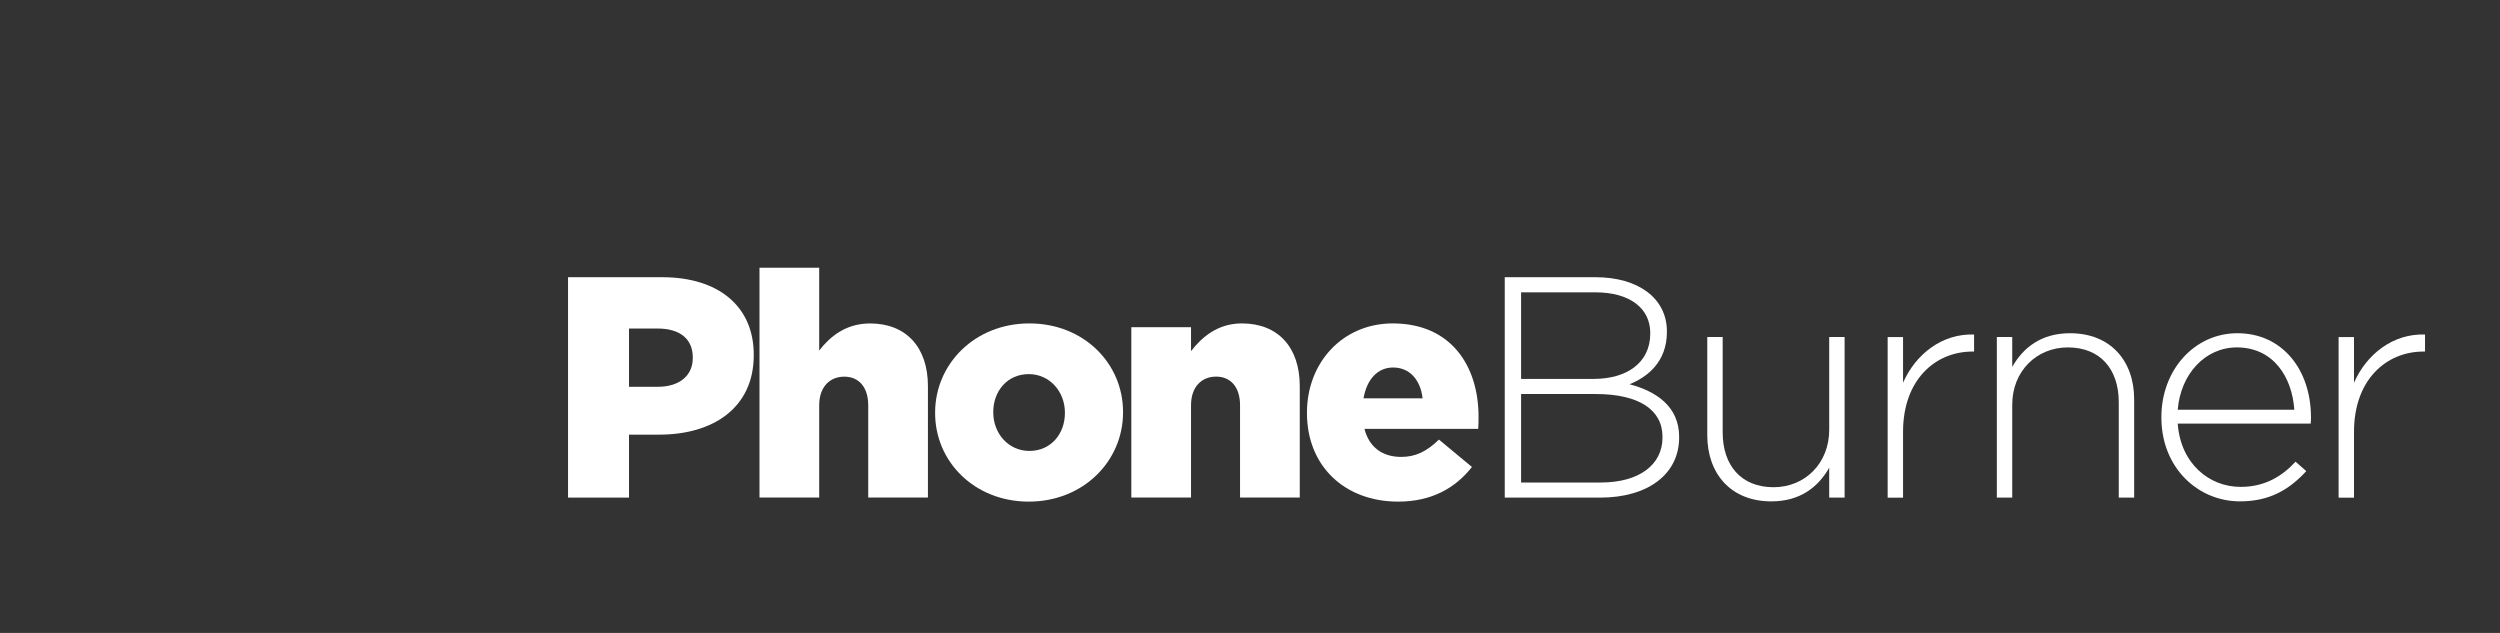
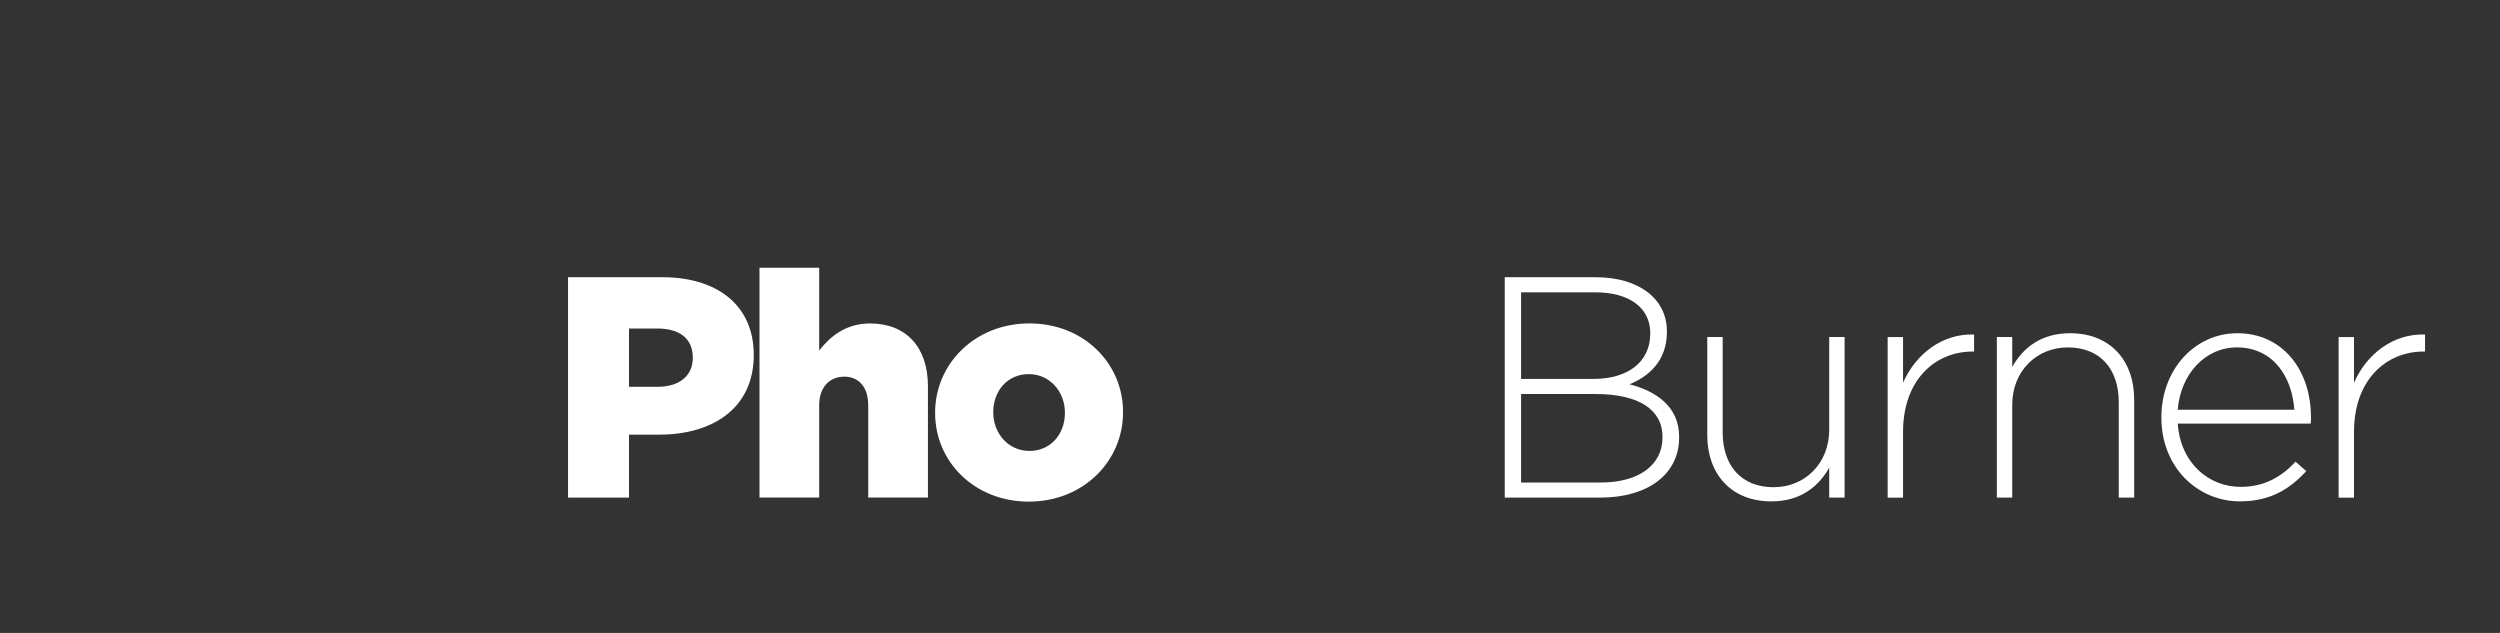
<svg xmlns="http://www.w3.org/2000/svg" xmlns:xlink="http://www.w3.org/1999/xlink" width="158" height="40" viewBox="0 0 158 40" version="1.1">
  <rect x="0" y="0" width="158" height="40" fill="#333333" stroke="none" />
  <title>logo</title>
  <desc>Created using Figma</desc>
  <g id="Canvas" transform="translate(12636 -5123)">
    <g id="logo">
      <g id="Group 3">
        <mask id="mask0_outline" mask-type="alpha">
          <g id="Clip 2">
            <use xlink:href="#path0_fill" transform="translate(-12636 5123.34)" fill="#FFFFFF" />
          </g>
        </mask>
        <g id="Fill 1" mask="url(#mask0_outline)">
          <use xlink:href="#path1_fill" transform="translate(-12636 5123.34)" fill="#FD671A" />
        </g>
      </g>
      <g id="Fill 4">
        <use xlink:href="#path2_fill" transform="translate(-12600.1 5140.52)" fill="#FFFFFF" />
      </g>
      <g id="Fill 6">
        <use xlink:href="#path3_fill" transform="translate(-12588 5139.92)" fill="#FFFFFF" />
      </g>
      <g id="Fill 8">
        <use xlink:href="#path4_fill" transform="translate(-12576.9 5143.44)" fill="#FFFFFF" />
      </g>
      <g id="Fill 10">
        <use xlink:href="#path5_fill" transform="translate(-12564.5 5143.44)" fill="#FFFFFF" />
      </g>
      <g id="Fill 12">
        <use xlink:href="#path6_fill" transform="translate(-12553.4 5143.44)" fill="#FFFFFF" />
      </g>
      <g id="Fill 14">
        <use xlink:href="#path7_fill" transform="translate(-12540.9 5140.52)" fill="#FFFFFF" />
      </g>
      <g id="Fill 16">
        <use xlink:href="#path8_fill" transform="translate(-12528.1 5144.3)" fill="#FFFFFF" />
      </g>
      <g id="Fill 18">
        <use xlink:href="#path9_fill" transform="translate(-12516.7 5144.14)" fill="#FFFFFF" />
      </g>
      <g id="Fill 20">
        <use xlink:href="#path10_fill" transform="translate(-12509.8 5144.06)" fill="#FFFFFF" />
      </g>
      <g id="Fill 22">
        <use xlink:href="#path11_fill" transform="translate(-12499.4 5144.06)" fill="#FFFFFF" />
      </g>
      <g id="Fill 24">
        <use xlink:href="#path9_fill" transform="translate(-12488.2 5144.14)" fill="#FFFFFF" />
      </g>
      <g id="Group 28">
        <mask id="mask1_outline" mask-type="alpha">
          <g id="Clip 27">
            <use xlink:href="#path12_fill" transform="translate(-12481.3 5144.22)" fill="#FFFFFF" />
          </g>
        </mask>
        <g id="Fill 26" mask="url(#mask1_outline)">
          <use xlink:href="#path13_fill" transform="translate(-12481.3 5144.22)" fill="#FFFFFF" />
        </g>
      </g>
    </g>
  </g>
  <defs>
    <path id="path0_fill" fill-rule="evenodd" d="M 0 0L 30.005 0L 30.005 39.63L 0 39.63L 0 0Z" />
-     <path id="path1_fill" fill-rule="evenodd" d="M 22.074 33.056C 21.455 33.504 20.706 33.854 19.913 34.064C 19.871 34.075 19.829 34.086 19.787 34.096C 19.689 34.12 19.591 34.141 19.492 34.161C 18.253 34.406 16.948 34.299 15.893 33.684C 15.441 33.409 14.992 33.103 14.548 32.769C 13.45 31.941 12.385 30.938 11.403 29.776C 11.081 29.395 10.767 28.996 10.463 28.581C 9.345 27.05 8.422 25.366 7.775 23.582C 7.541 22.939 7.351 22.3 7.204 21.671C 6.95 20.471 7.256 19.198 7.873 18.096C 7.923 18.009 7.974 17.922 8.026 17.837C 8.049 17.8 8.072 17.763 8.096 17.727C 8.541 17.038 9.107 16.434 9.723 15.98C 10.085 15.717 10.607 15.817 10.885 16.202C 11.39 16.902 11.896 17.602 12.4 18.302C 12.675 18.683 12.95 19.064 13.225 19.445C 13.502 19.828 13.349 20.42 12.983 20.686C 12.425 21.093 11.867 21.5 11.309 21.907C 11.058 22.089 10.986 22.366 11.106 22.71C 11.658 24.155 12.387 25.479 13.308 26.722C 13.489 26.966 13.665 27.192 13.838 27.404C 14.574 28.303 15.265 28.947 16.124 29.649C 16.411 29.866 16.699 29.887 16.95 29.705C 17.509 29.299 18.067 28.893 18.626 28.487C 18.992 28.222 19.601 28.26 19.881 28.648C 20.317 29.248 20.752 29.849 21.188 30.45C 21.534 30.927 21.88 31.404 22.226 31.881C 22.504 32.266 22.437 32.793 22.074 33.056ZM 30.005 17.021C 29.392 17.328 28.729 17.623 28.081 17.841C 25.829 18.601 23.761 18.435 24.597 14.644C 24.715 14.111 24.89 13.507 25.13 12.822C 25.362 12.07 25.379 11.389 25.25 10.778C 25.175 10.424 25.052 10.093 24.893 9.785C 24.466 8.957 23.782 8.296 23.106 7.798C 22.051 7.02 21.016 6.64 21.016 6.64C 21.016 6.64 21.306 8.234 20.883 9.514C 20.71 10.039 20.418 10.51 19.937 10.798C 19.338 11.156 18.447 11.229 17.131 10.762C 15.23 10.088 14.485 8.344 14.29 6.453C 13.976 3.417 15.075 0 15.075 0C 14.553 0.247 14.065 0.581 13.604 0.925C 12.561 1.705 11.637 2.646 10.867 3.696C 10.104 4.736 9.493 5.885 9.05 7.097C 8.818 7.731 8.631 8.381 8.489 9.042C 8.351 9.675 8.206 10.297 7.968 10.901C 6.894 13.624 4.902 14.539 4.633 12.947C 4.575 12.603 4.597 12.143 4.726 11.559C 3.915 12.119 3.393 12.806 3.066 13.555C 2.857 14.035 2.728 14.539 2.654 15.051C 2.627 15.241 2.606 15.432 2.593 15.624C 2.54 16.382 2.586 17.144 2.654 17.856C 2.857 20 3.254 21.681 1.703 21.407C 1.289 21.334 0.735 21.121 0 20.739C 0.089 20.886 0.172 21.04 0.25 21.2C 0.889 22.515 1.201 24.28 1.525 26.211C 1.626 26.816 1.773 28.629 2.582 30.863C 3.123 32.356 3.96 34.039 5.279 35.672C 6.926 37.304 8.842 38.289 10.71 38.869C 14.904 40.171 18.856 39.412 18.989 39.399C 20.895 39.215 22.329 38.369 22.329 38.369C 22.329 38.369 23.143 37.989 23.672 37.592C 24.327 37.1 24.68 36.817 25.193 36.333C 26.399 35.195 27.086 33.266 27.474 31.651C 27.805 30.27 27.613 27.036 27.555 24.609C 27.499 22.331 28.375 19.951 29.453 17.967C 29.63 17.64 29.815 17.324 30.005 17.021Z" />
    <path id="path2_fill" fill-rule="evenodd" d="M 5.68 6.925C 7.05 6.925 7.884 6.208 7.884 5.114L 7.884 5.074C 7.884 3.88 7.05 3.243 5.66 3.243L 3.853 3.243L 3.853 6.925L 5.68 6.925ZM 0 0L 5.958 0C 9.473 0 11.737 1.811 11.737 4.895L 11.737 4.935C 11.737 8.218 9.215 9.949 5.759 9.949L 3.853 9.949L 3.853 13.929L 0 13.929L 0 0Z" />
    <path id="path3_fill" fill-rule="evenodd" d="M 0 0L 3.773 0L 3.773 5.233C 4.469 4.338 5.462 3.522 6.991 3.522C 9.275 3.522 10.645 5.034 10.645 7.482L 10.645 14.526L 6.872 14.526L 6.872 8.696C 6.872 7.522 6.256 6.885 5.362 6.885C 4.449 6.885 3.773 7.522 3.773 8.696L 3.773 14.526L 0 14.526L 0 0Z" />
    <path id="path4_fill" fill-rule="evenodd" d="M 8.202 5.671L 8.202 5.631C 8.202 4.318 7.249 3.204 5.918 3.204C 4.547 3.204 3.674 4.298 3.674 5.591L 3.674 5.631C 3.674 6.945 4.627 8.059 5.958 8.059C 7.328 8.059 8.202 6.964 8.202 5.671ZM 0 5.671L 0 5.631C 0 2.567 2.502 0 5.958 0C 9.394 0 11.876 2.527 11.876 5.591L 11.876 5.631C 11.876 8.695 9.374 11.262 5.918 11.262C 2.483 11.262 0 8.735 0 5.671Z" />
-     <path id="path5_fill" fill-rule="evenodd" d="M 0 0.239L 3.773 0.239L 3.773 1.751C 4.468 0.855 5.462 0 6.991 0C 9.275 0 10.645 1.512 10.645 3.959L 10.645 11.003L 6.871 11.003L 6.871 5.173C 6.871 3.999 6.256 3.362 5.362 3.362C 4.448 3.362 3.773 3.999 3.773 5.173L 3.773 11.003L 0 11.003L 0 0.239Z" />
-     <path id="path6_fill" fill-rule="evenodd" d="M 7.309 4.736C 7.17 3.542 6.475 2.786 5.442 2.786C 4.449 2.786 3.774 3.562 3.575 4.736L 7.309 4.736ZM 0 5.671L 0 5.631C 0 2.487 2.244 0 5.422 0C 9.136 0 10.844 2.725 10.844 5.889C 10.844 6.128 10.844 6.407 10.824 6.665L 3.635 6.665C 3.932 7.84 4.787 8.437 5.958 8.437C 6.852 8.437 7.567 8.098 8.342 7.342L 10.427 9.073C 9.394 10.387 7.905 11.262 5.76 11.262C 2.383 11.262 0 9.014 0 5.671Z" />
    <path id="path7_fill" fill-rule="evenodd" d="M 9.97 10.088C 9.97 8.377 8.481 7.382 5.74 7.382L 1.033 7.382L 1.033 12.974L 6.078 12.974C 8.461 12.974 9.97 11.879 9.97 10.128L 9.97 10.088ZM 9.196 3.522C 9.196 1.99 7.945 0.955 5.72 0.955L 1.033 0.955L 1.033 6.427L 5.621 6.427C 7.706 6.427 9.196 5.412 9.196 3.562L 9.196 3.522ZM 6.038 13.929L 0 13.929L 0 0L 5.74 0C 8.441 0 10.248 1.333 10.248 3.422L 10.248 3.462C 10.248 5.353 9.017 6.308 7.885 6.765C 9.553 7.203 11.022 8.158 11.022 10.088L 11.022 10.128C 11.022 12.456 9.036 13.929 6.038 13.929Z" />
    <path id="path8_fill" fill-rule="evenodd" d="M 7.706 10.148L 7.706 8.258C 7.03 9.452 5.898 10.387 4.051 10.387C 1.489 10.387 0 8.636 0 6.208L 0 0L 0.973 0L 0.973 6.029C 0.973 8.119 2.145 9.492 4.19 9.492C 6.176 9.492 7.706 7.979 7.706 5.87L 7.706 0L 8.679 0L 8.679 10.148L 7.706 10.148Z" />
    <path id="path9_fill" fill-rule="evenodd" d="M 5.363 1.078C 3.019 1.078 0.973 2.849 0.973 6.152L 0.973 10.311L 0 10.311L 0 0.163L 0.973 0.163L 0.973 3.048C 1.768 1.237 3.456 -0.076 5.462 0.003L 5.462 1.078L 5.363 1.078Z" />
    <path id="path10_fill" fill-rule="evenodd" d="M 7.706 10.387L 7.706 4.358C 7.706 2.268 6.534 0.896 4.488 0.896C 2.502 0.896 0.973 2.408 0.973 4.517L 0.973 10.387L 0 10.387L 0 0.239L 0.973 0.239L 0.973 2.129C 1.648 0.935 2.78 0 4.627 0C 7.19 0 8.679 1.751 8.679 4.179L 8.679 10.387L 7.706 10.387Z" />
    <path id="path11_fill" fill-rule="evenodd" d="M 8.401 4.835C 8.262 2.786 7.09 0.896 4.767 0.896C 2.761 0.896 1.212 2.587 1.033 4.835L 8.401 4.835ZM 5.005 9.711C 6.574 9.711 7.646 9.014 8.48 8.119L 9.156 8.716C 8.123 9.83 6.911 10.626 4.965 10.626C 2.304 10.626 0 8.497 0 5.333L 0 5.293C 0 2.348 2.066 0 4.806 0C 7.646 0 9.453 2.308 9.453 5.313L 9.453 5.353C 9.453 5.492 9.453 5.552 9.434 5.711L 1.033 5.711C 1.212 8.238 3.019 9.711 5.005 9.711Z" />
    <path id="path12_fill" fill-rule="evenodd" d="M 0 0L 3.185 0L 3.185 3.191L 0 3.191L 0 0Z" />
    <path id="path13_fill" fill-rule="evenodd" d="M 1.689 0.952L 1.21 0.952L 1.21 1.533L 1.676 1.533C 1.905 1.533 2.063 1.428 2.063 1.238C 2.063 1.057 1.922 0.952 1.689 0.952ZM 1.892 1.71L 2.397 2.366L 2.098 2.366L 1.627 1.75L 1.21 1.75L 1.21 2.366L 0.968 2.366L 0.968 0.731L 1.698 0.731C 2.059 0.731 2.314 0.921 2.314 1.225C 2.314 1.494 2.138 1.652 1.892 1.71ZM 1.597 0.137C 0.77 0.137 0.146 0.798 0.146 1.6C 0.146 2.402 0.766 3.054 1.588 3.054C 2.415 3.054 3.04 2.393 3.04 1.591C 3.04 0.789 2.419 0.137 1.597 0.137ZM 1.588 3.191C 0.695 3.191 0 2.472 0 1.6C 0 0.727 0.704 0 1.597 0C 2.489 0 3.185 0.718 3.185 1.591C 3.185 2.463 2.481 3.191 1.588 3.191Z" />
  </defs>
</svg>